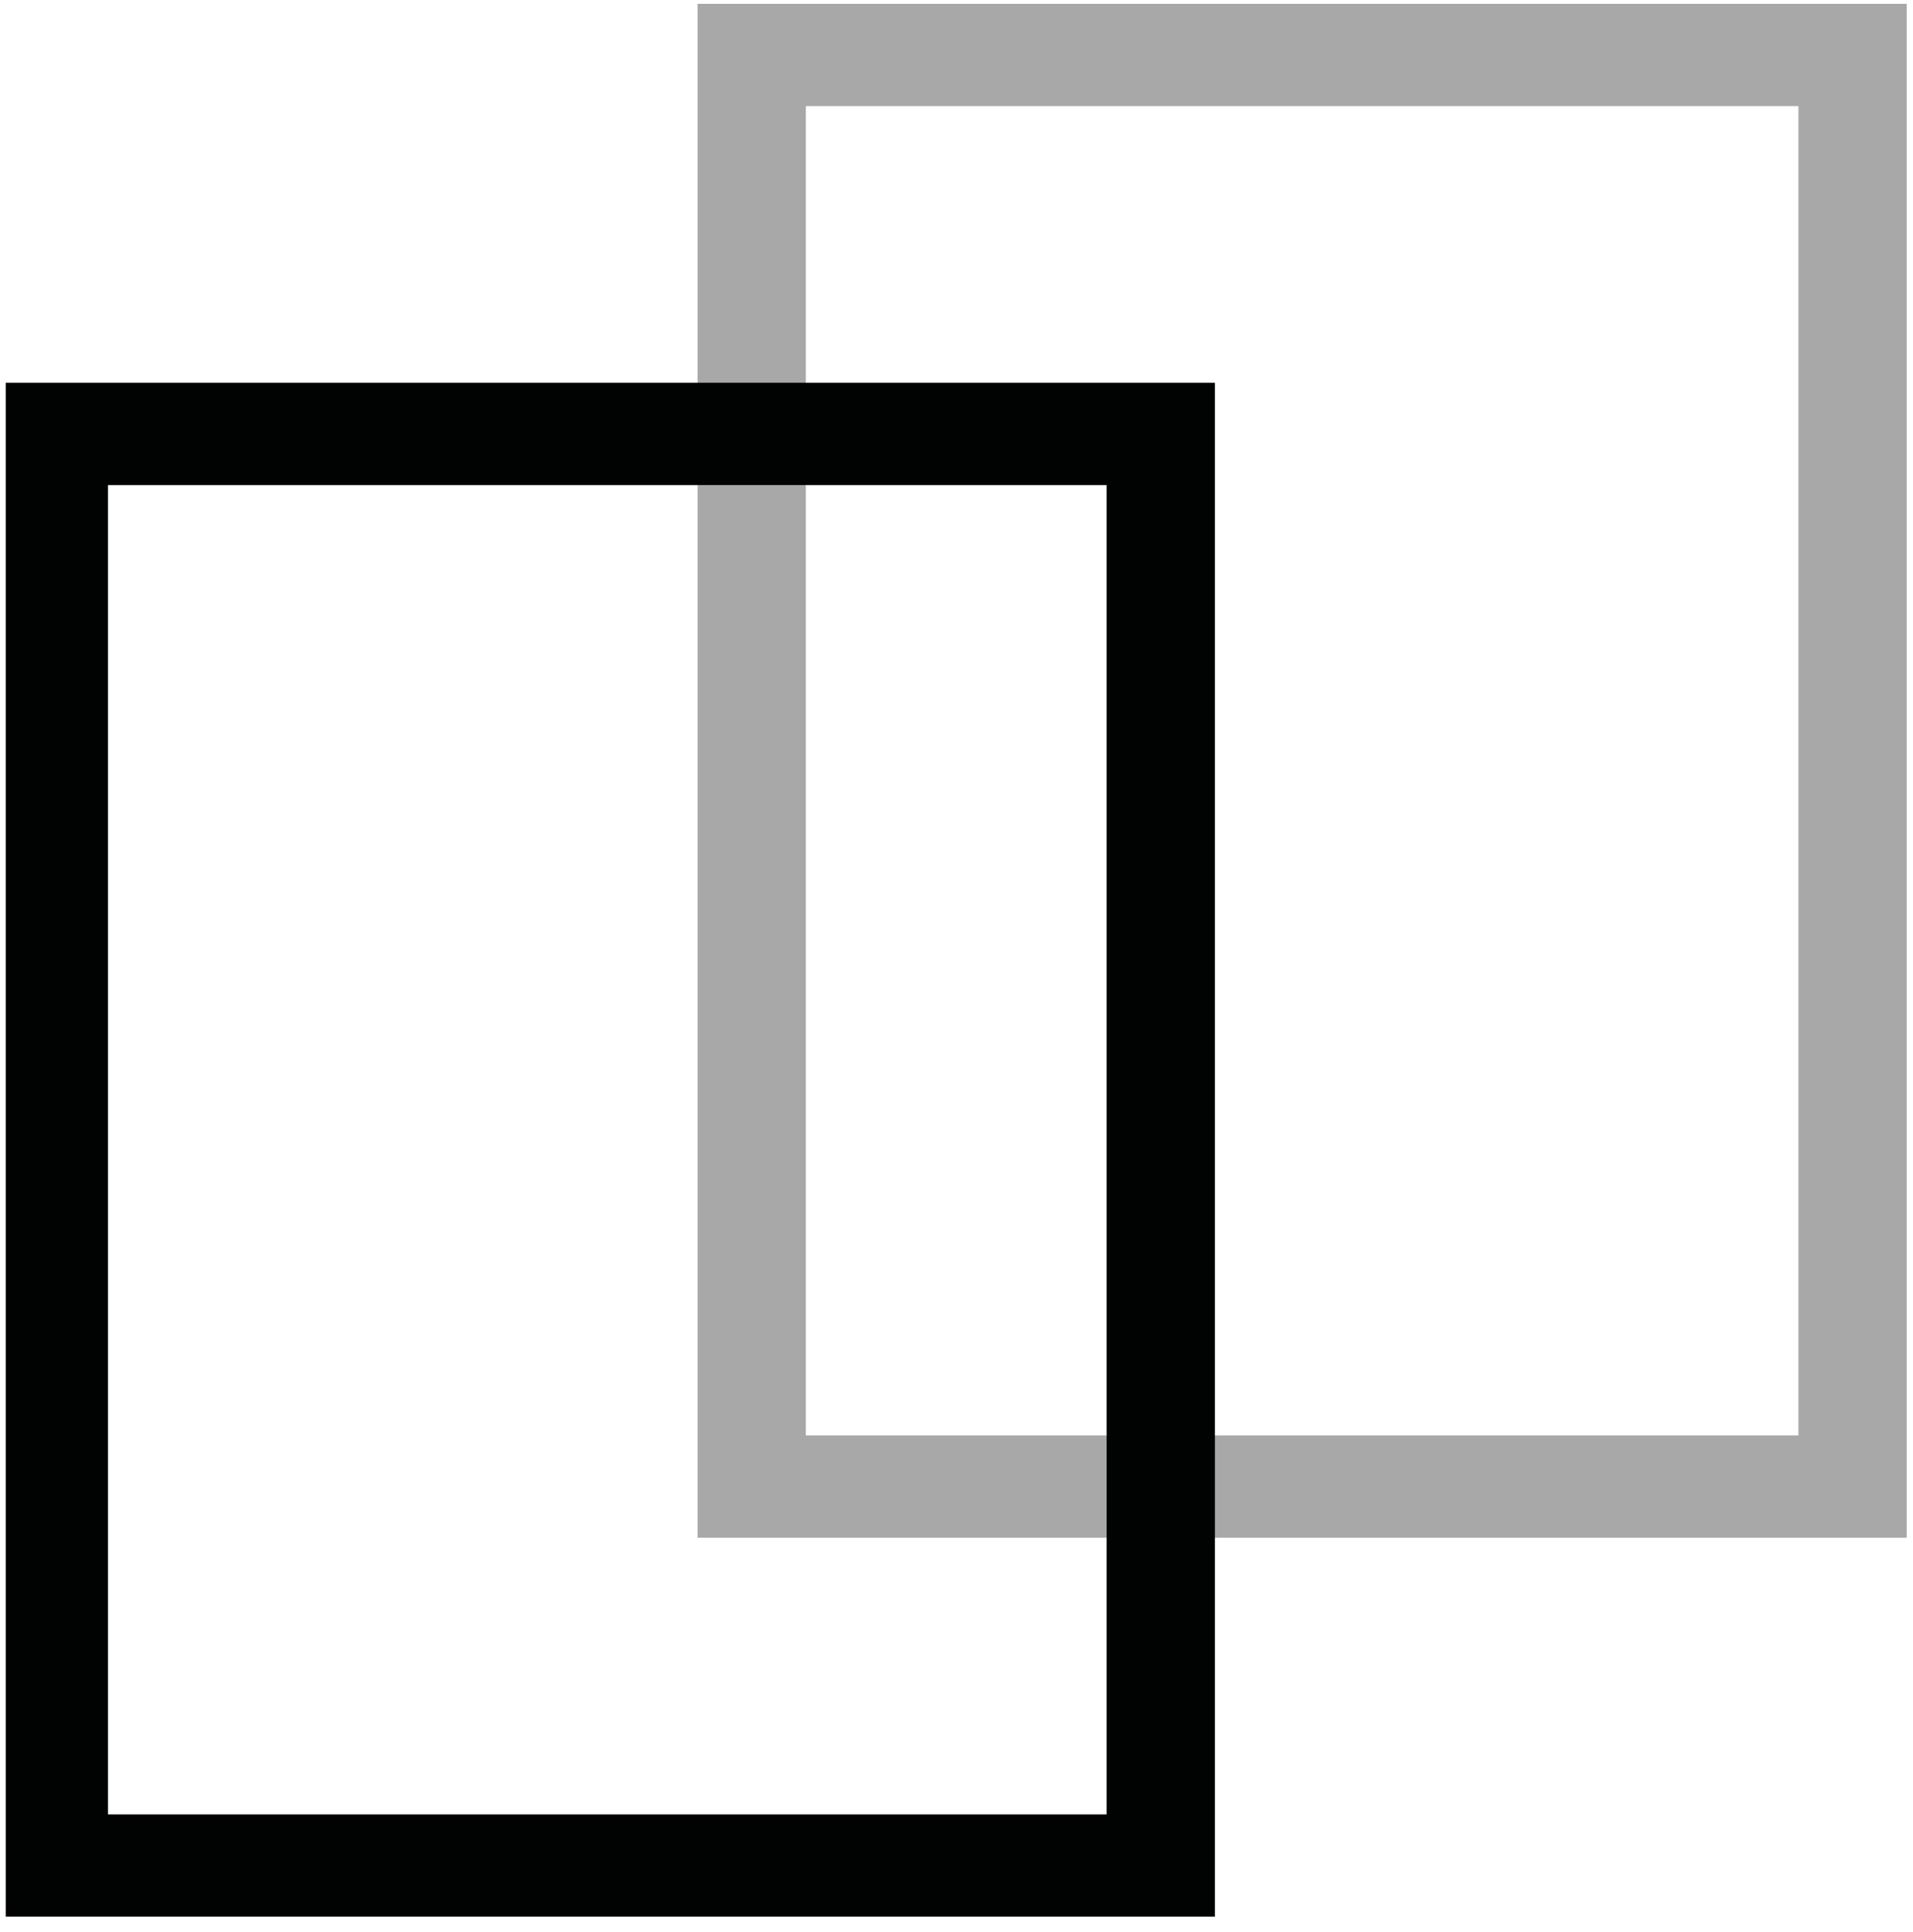
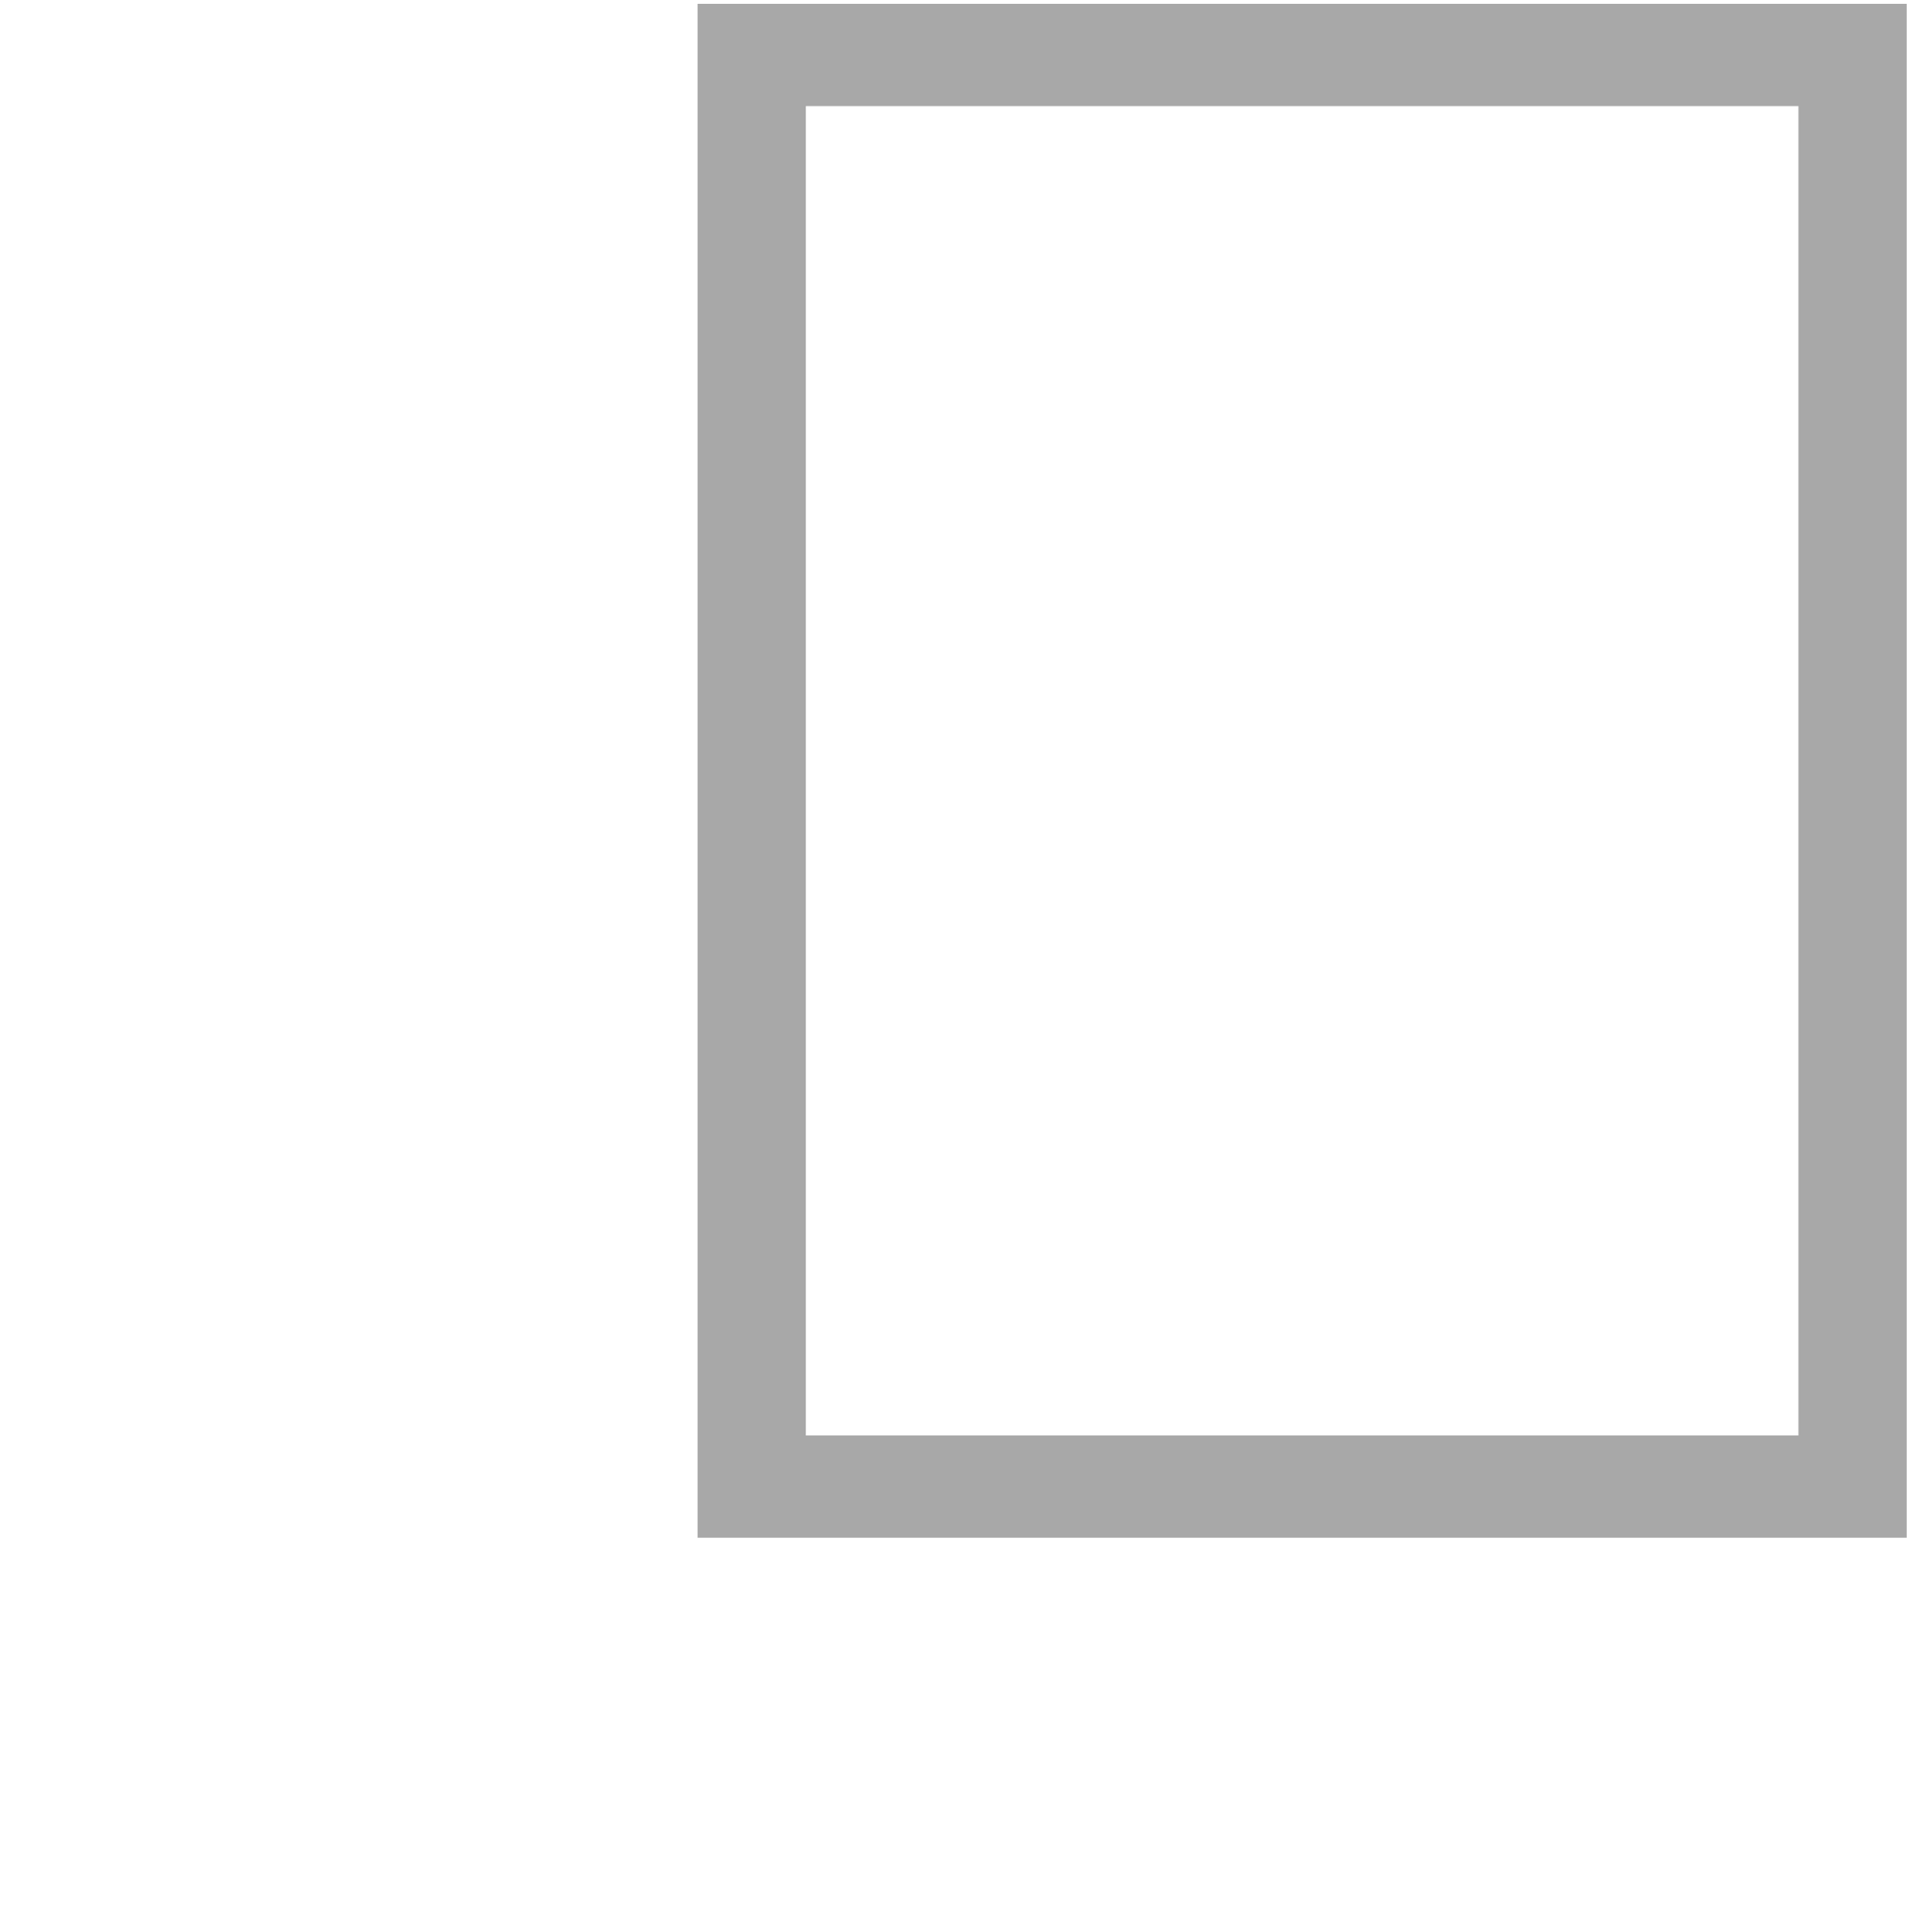
<svg xmlns="http://www.w3.org/2000/svg" width="100" height="101" viewBox="0 0 100 101" fill="none">
  <path d="M36.464 0.2V80.389H99.672V0.2H36.464ZM94.011 5.546V75.043H42.124V5.546H94.011Z" fill="#A8A8A8" />
-   <path d="M0.3 20.011V100.2H63.508V20.011H0.3ZM57.848 25.357V94.854H5.646V25.357H57.848Z" fill="#010202" />
</svg>